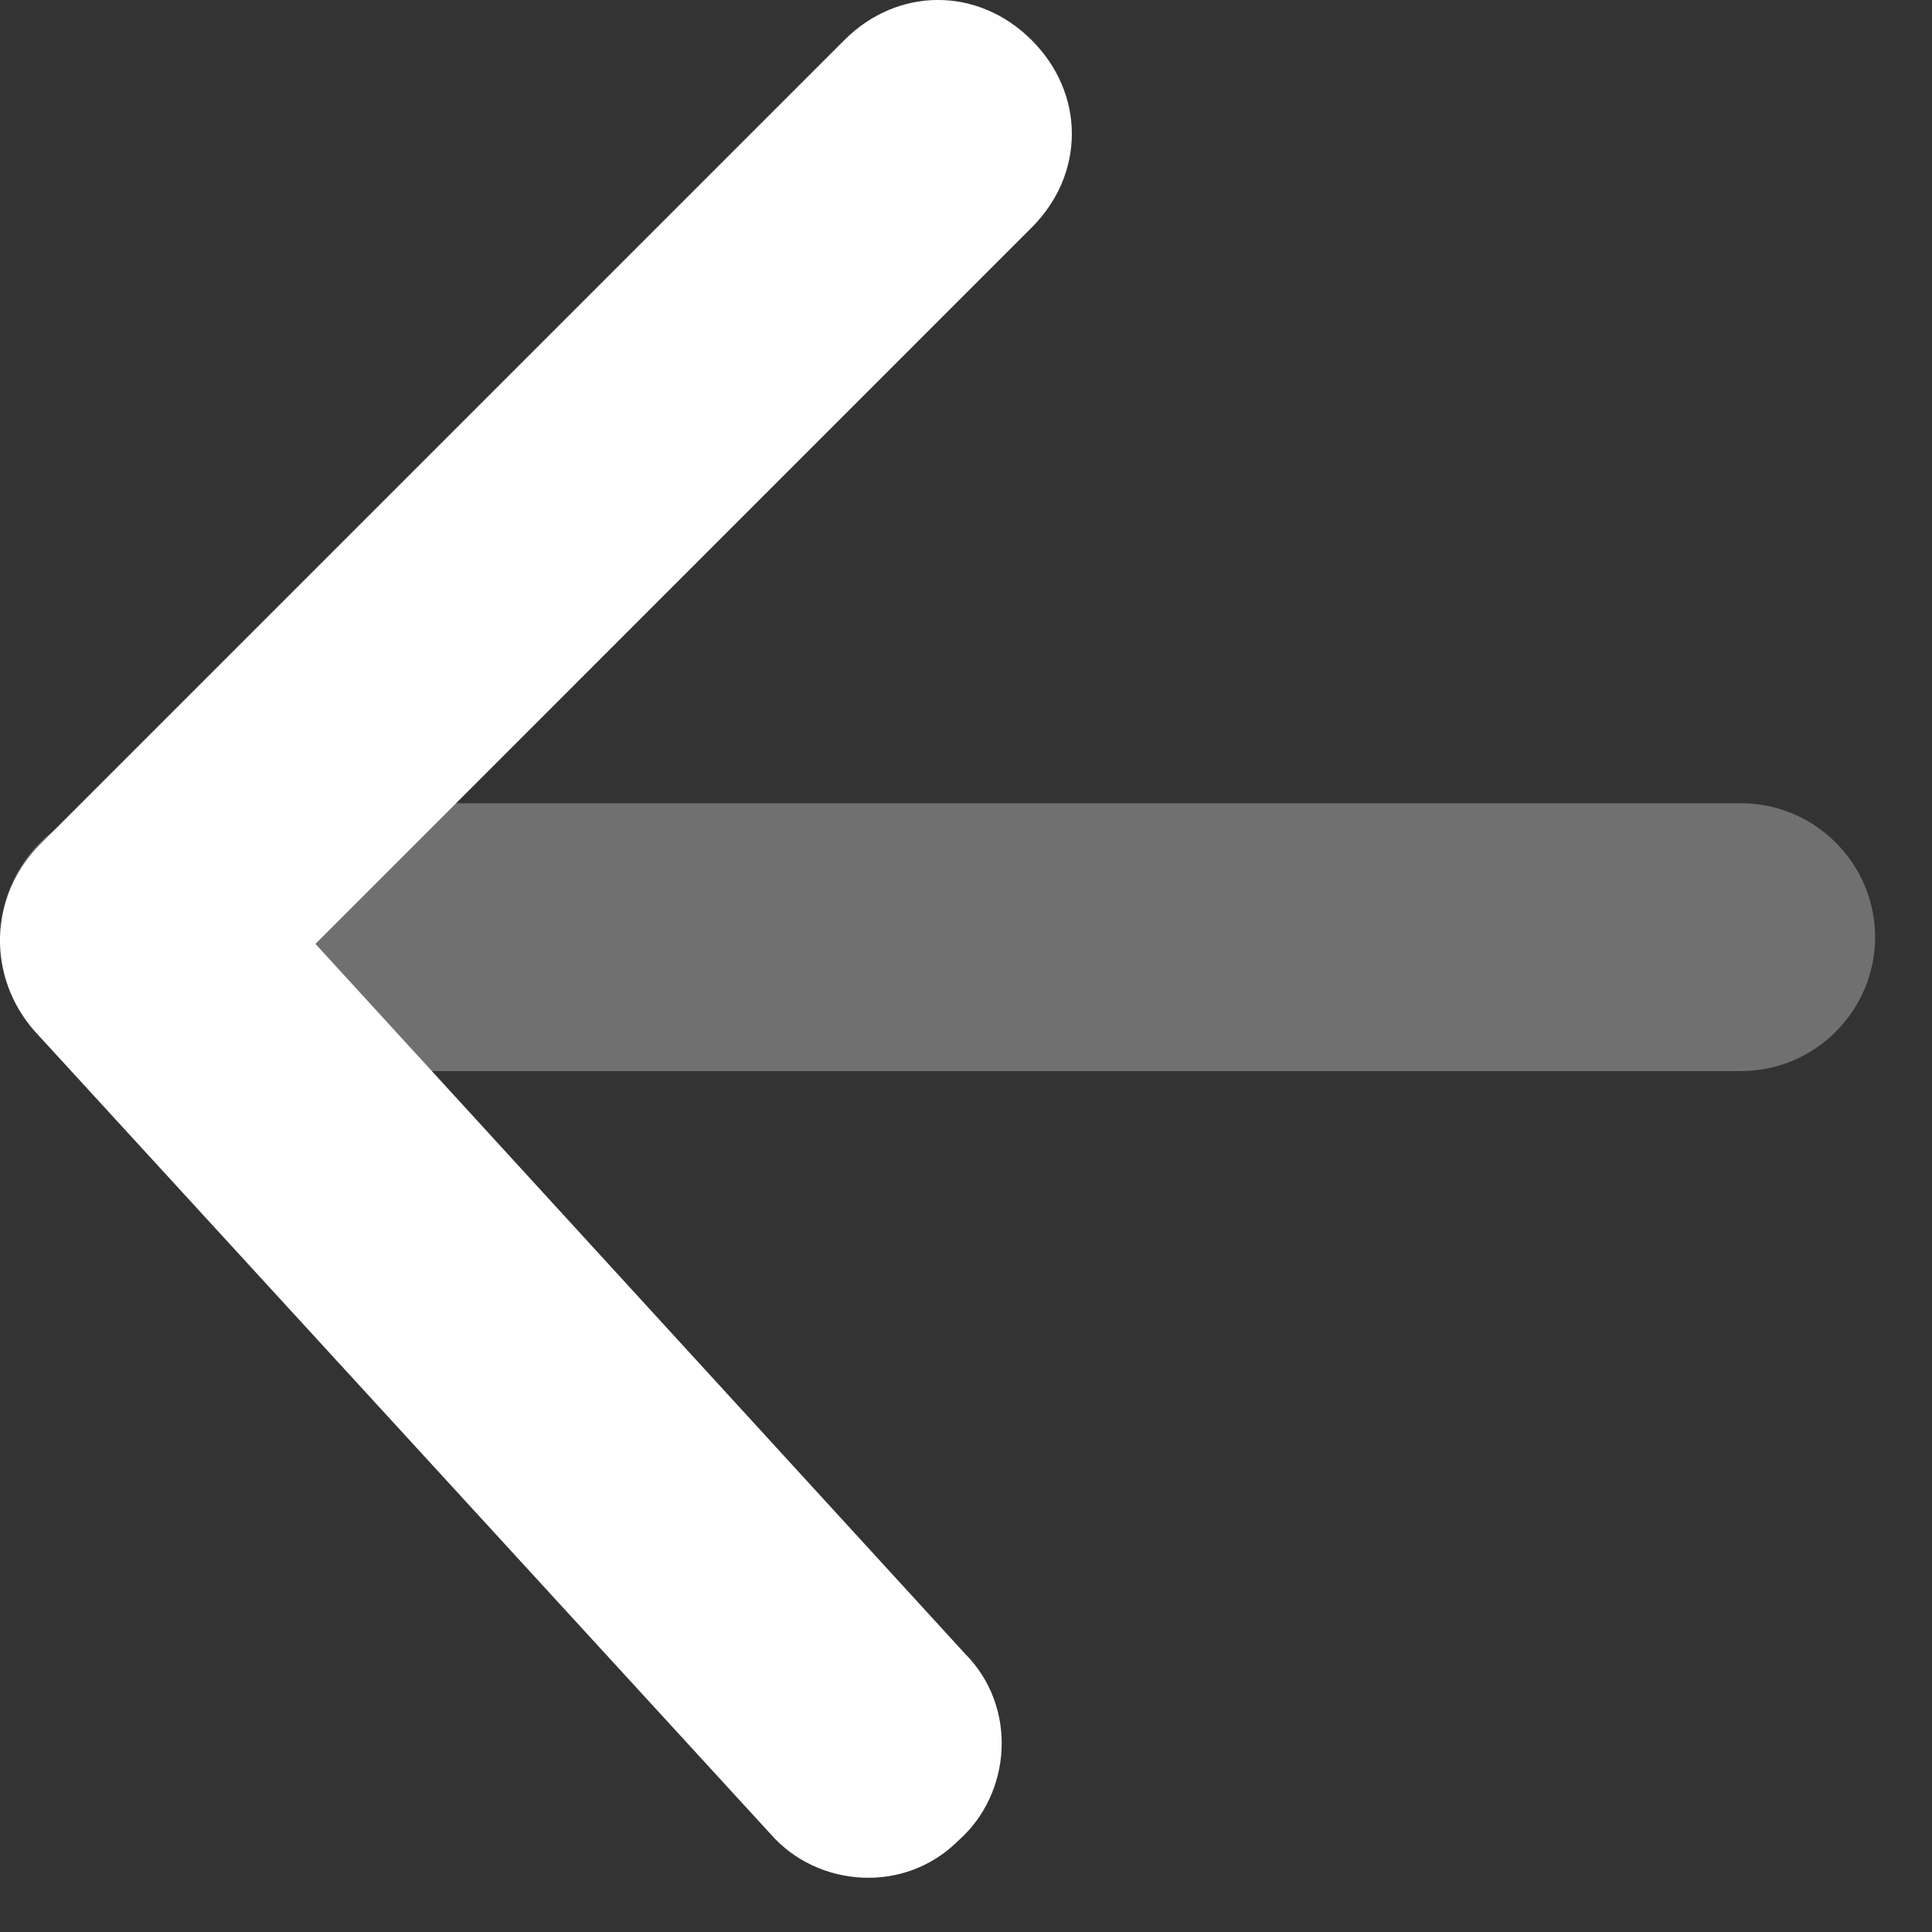
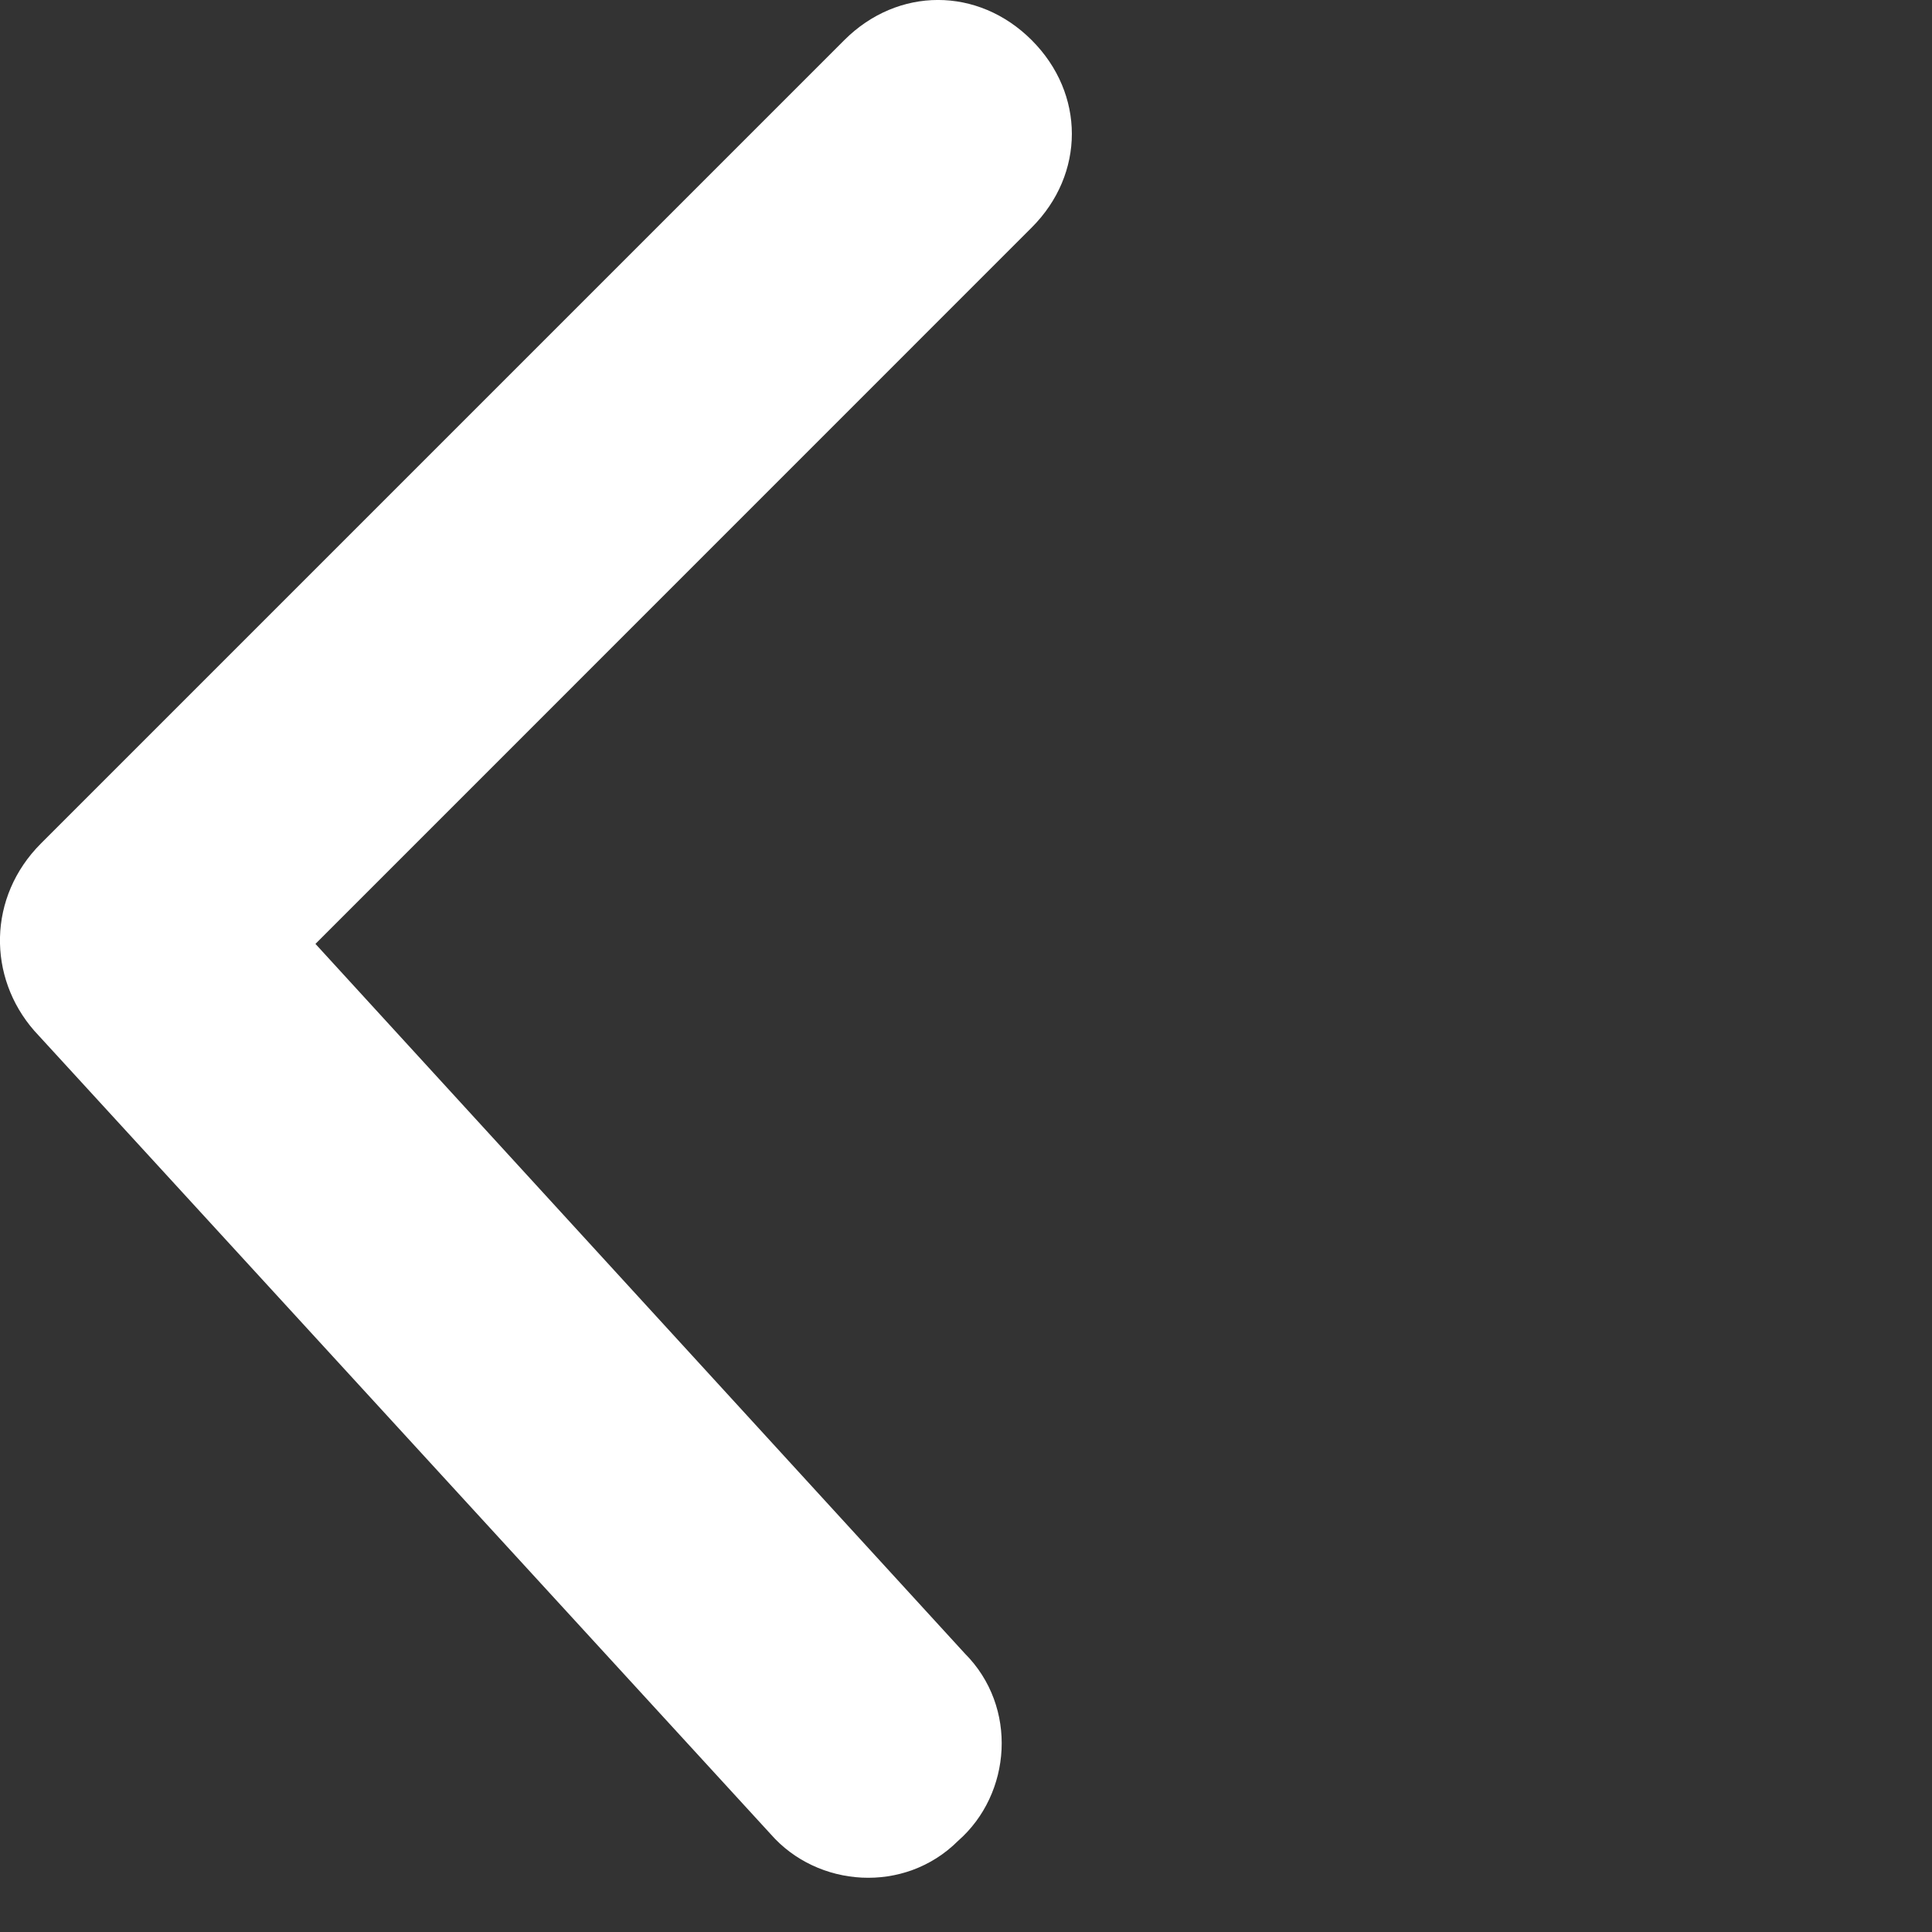
<svg xmlns="http://www.w3.org/2000/svg" width="18" height="18" viewBox="0 0 18 18" fill="none">
  <rect x="0" y="0" width="18" height="18" fill="#333333" stroke="none" />
-   <path opacity="0.3" d="M17.47 8.731C17.47 9.417 16.908 9.979 16.222 9.979L1.255 9.979C0.569 9.979 0.007 9.417 0.007 8.731C0.007 8.045 0.569 7.484 1.255 7.484L16.222 7.484C16.908 7.484 17.47 8.045 17.47 8.731Z" fill="white" />
  <path d="M9.612 2.12C10.111 1.621 10.111 0.873 9.612 0.374C9.113 -0.125 8.365 -0.125 7.866 0.374L0.382 7.858C-0.117 8.357 -0.117 9.105 0.32 9.604L7.18 17.088C7.616 17.587 8.427 17.649 8.926 17.151C9.425 16.714 9.487 15.903 8.988 15.404L2.939 8.794L9.612 2.12Z" fill="white" />
</svg>